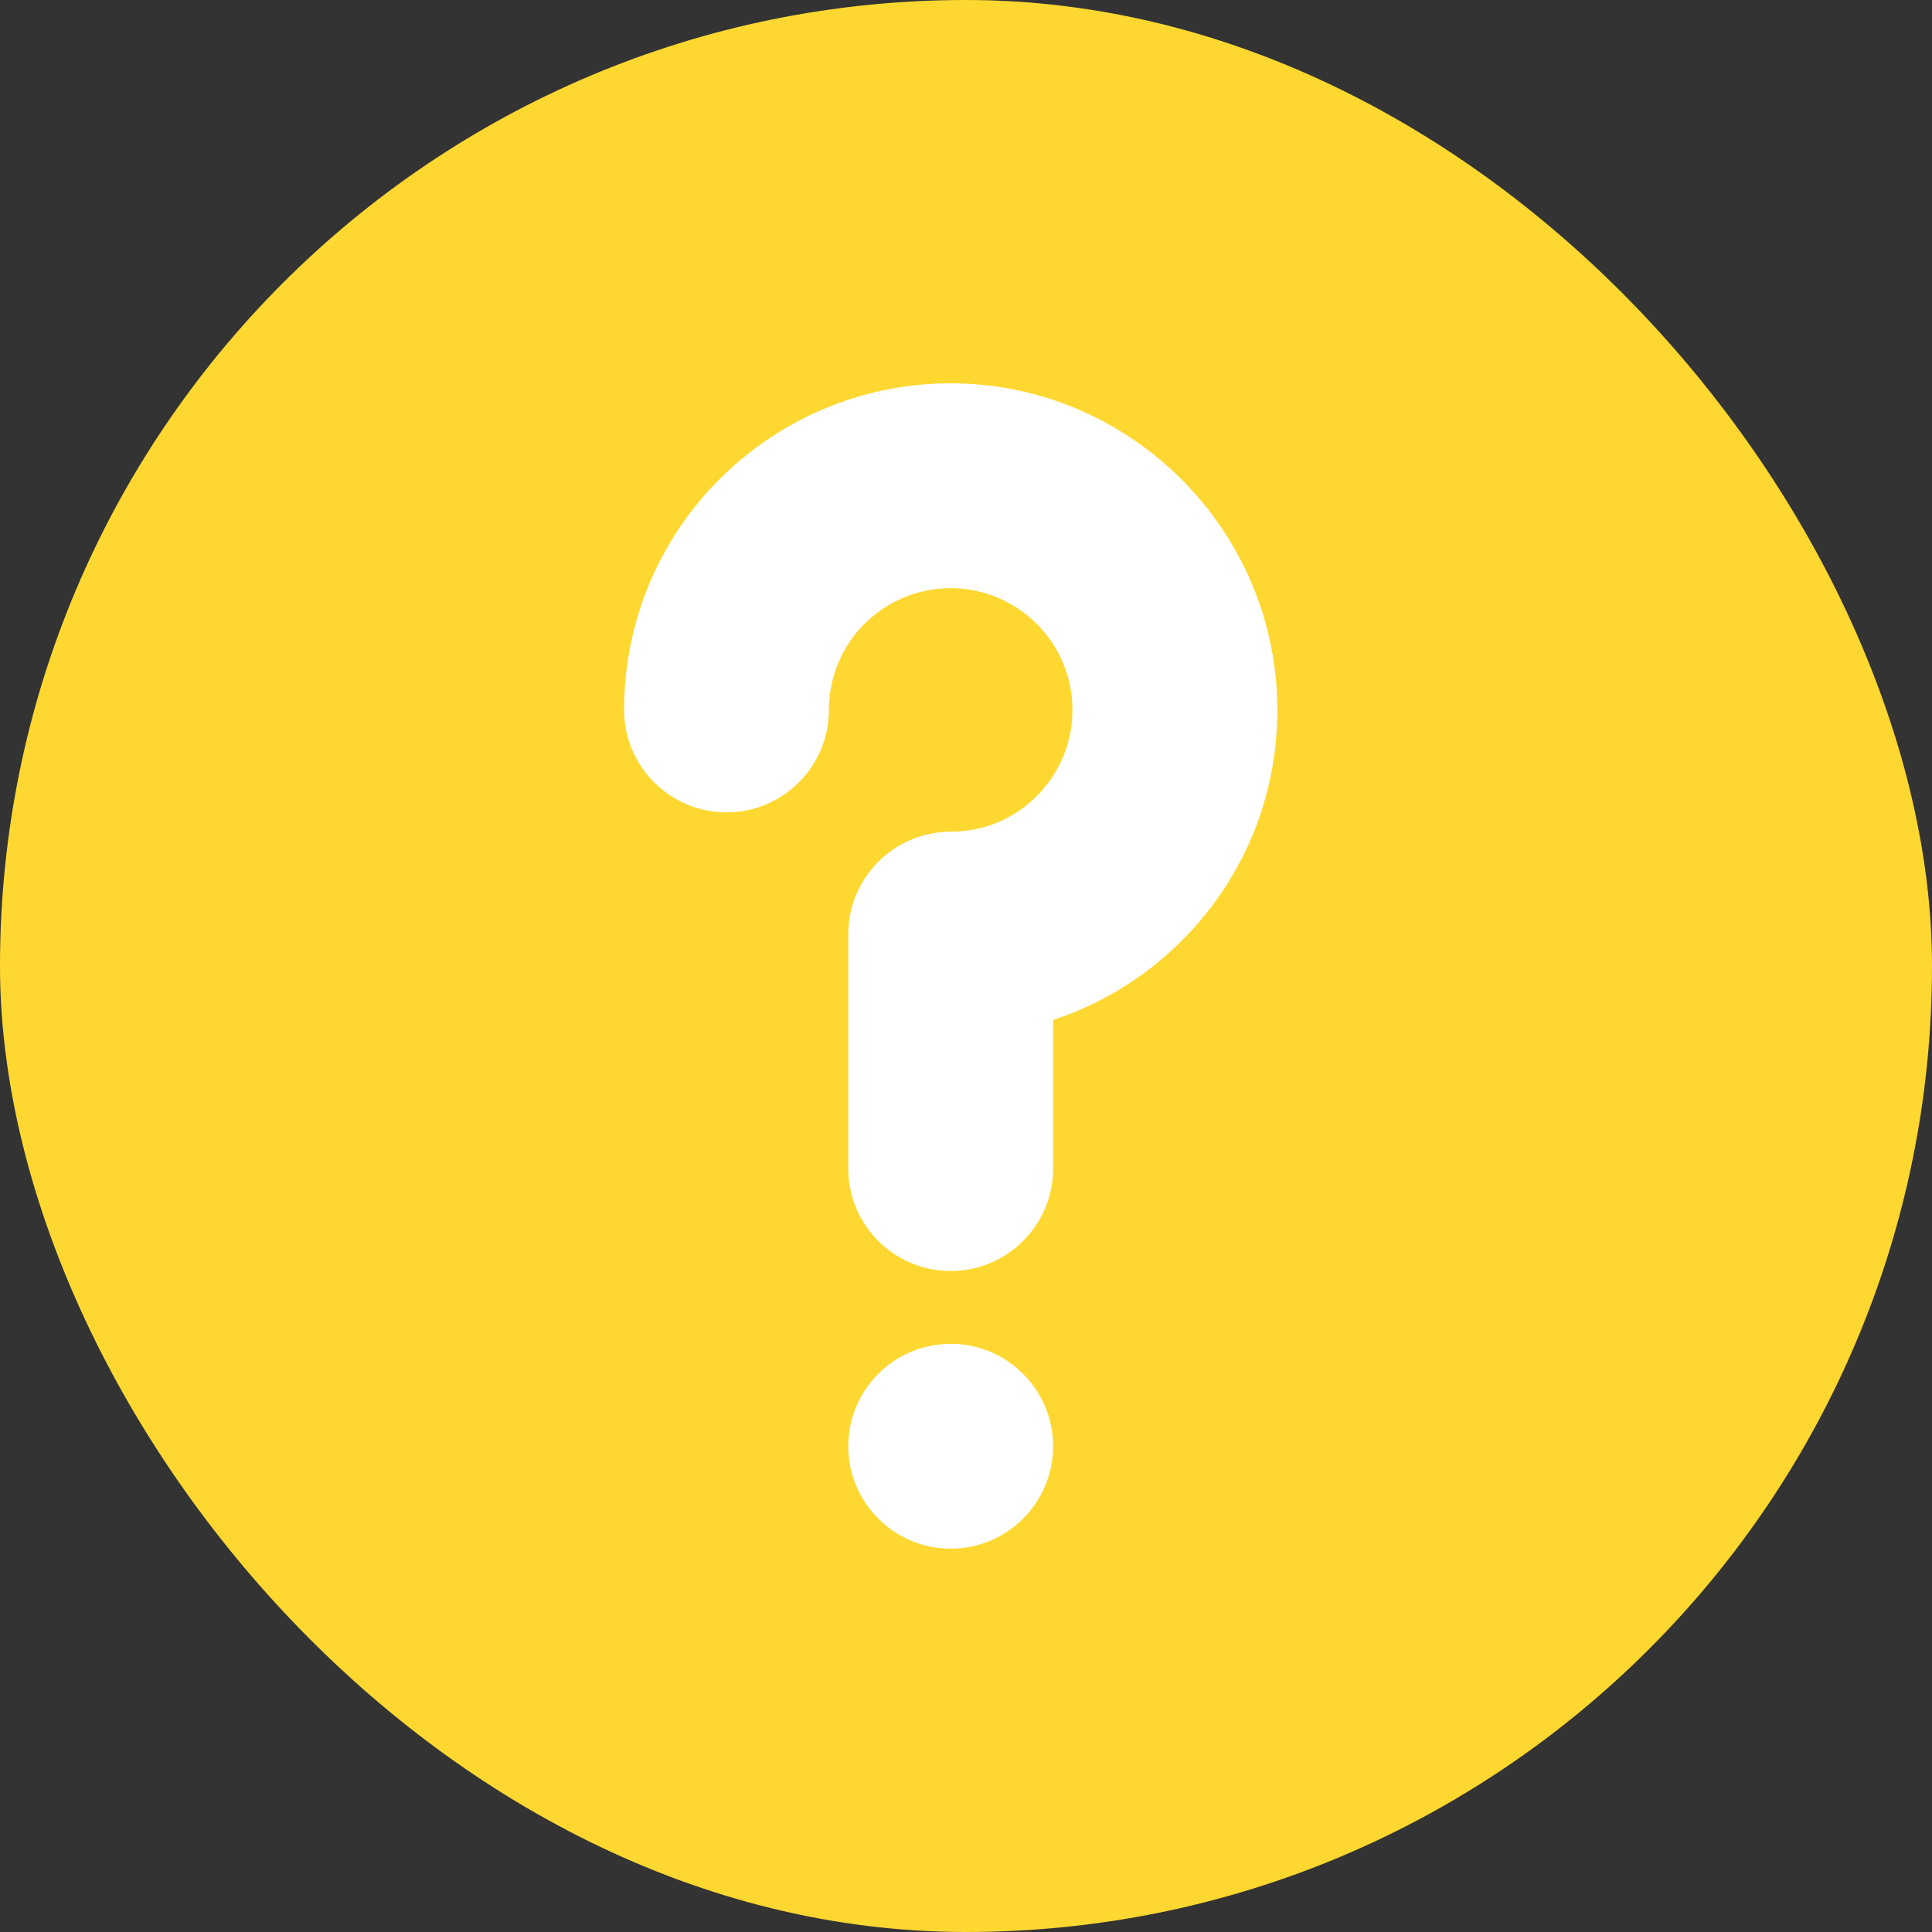
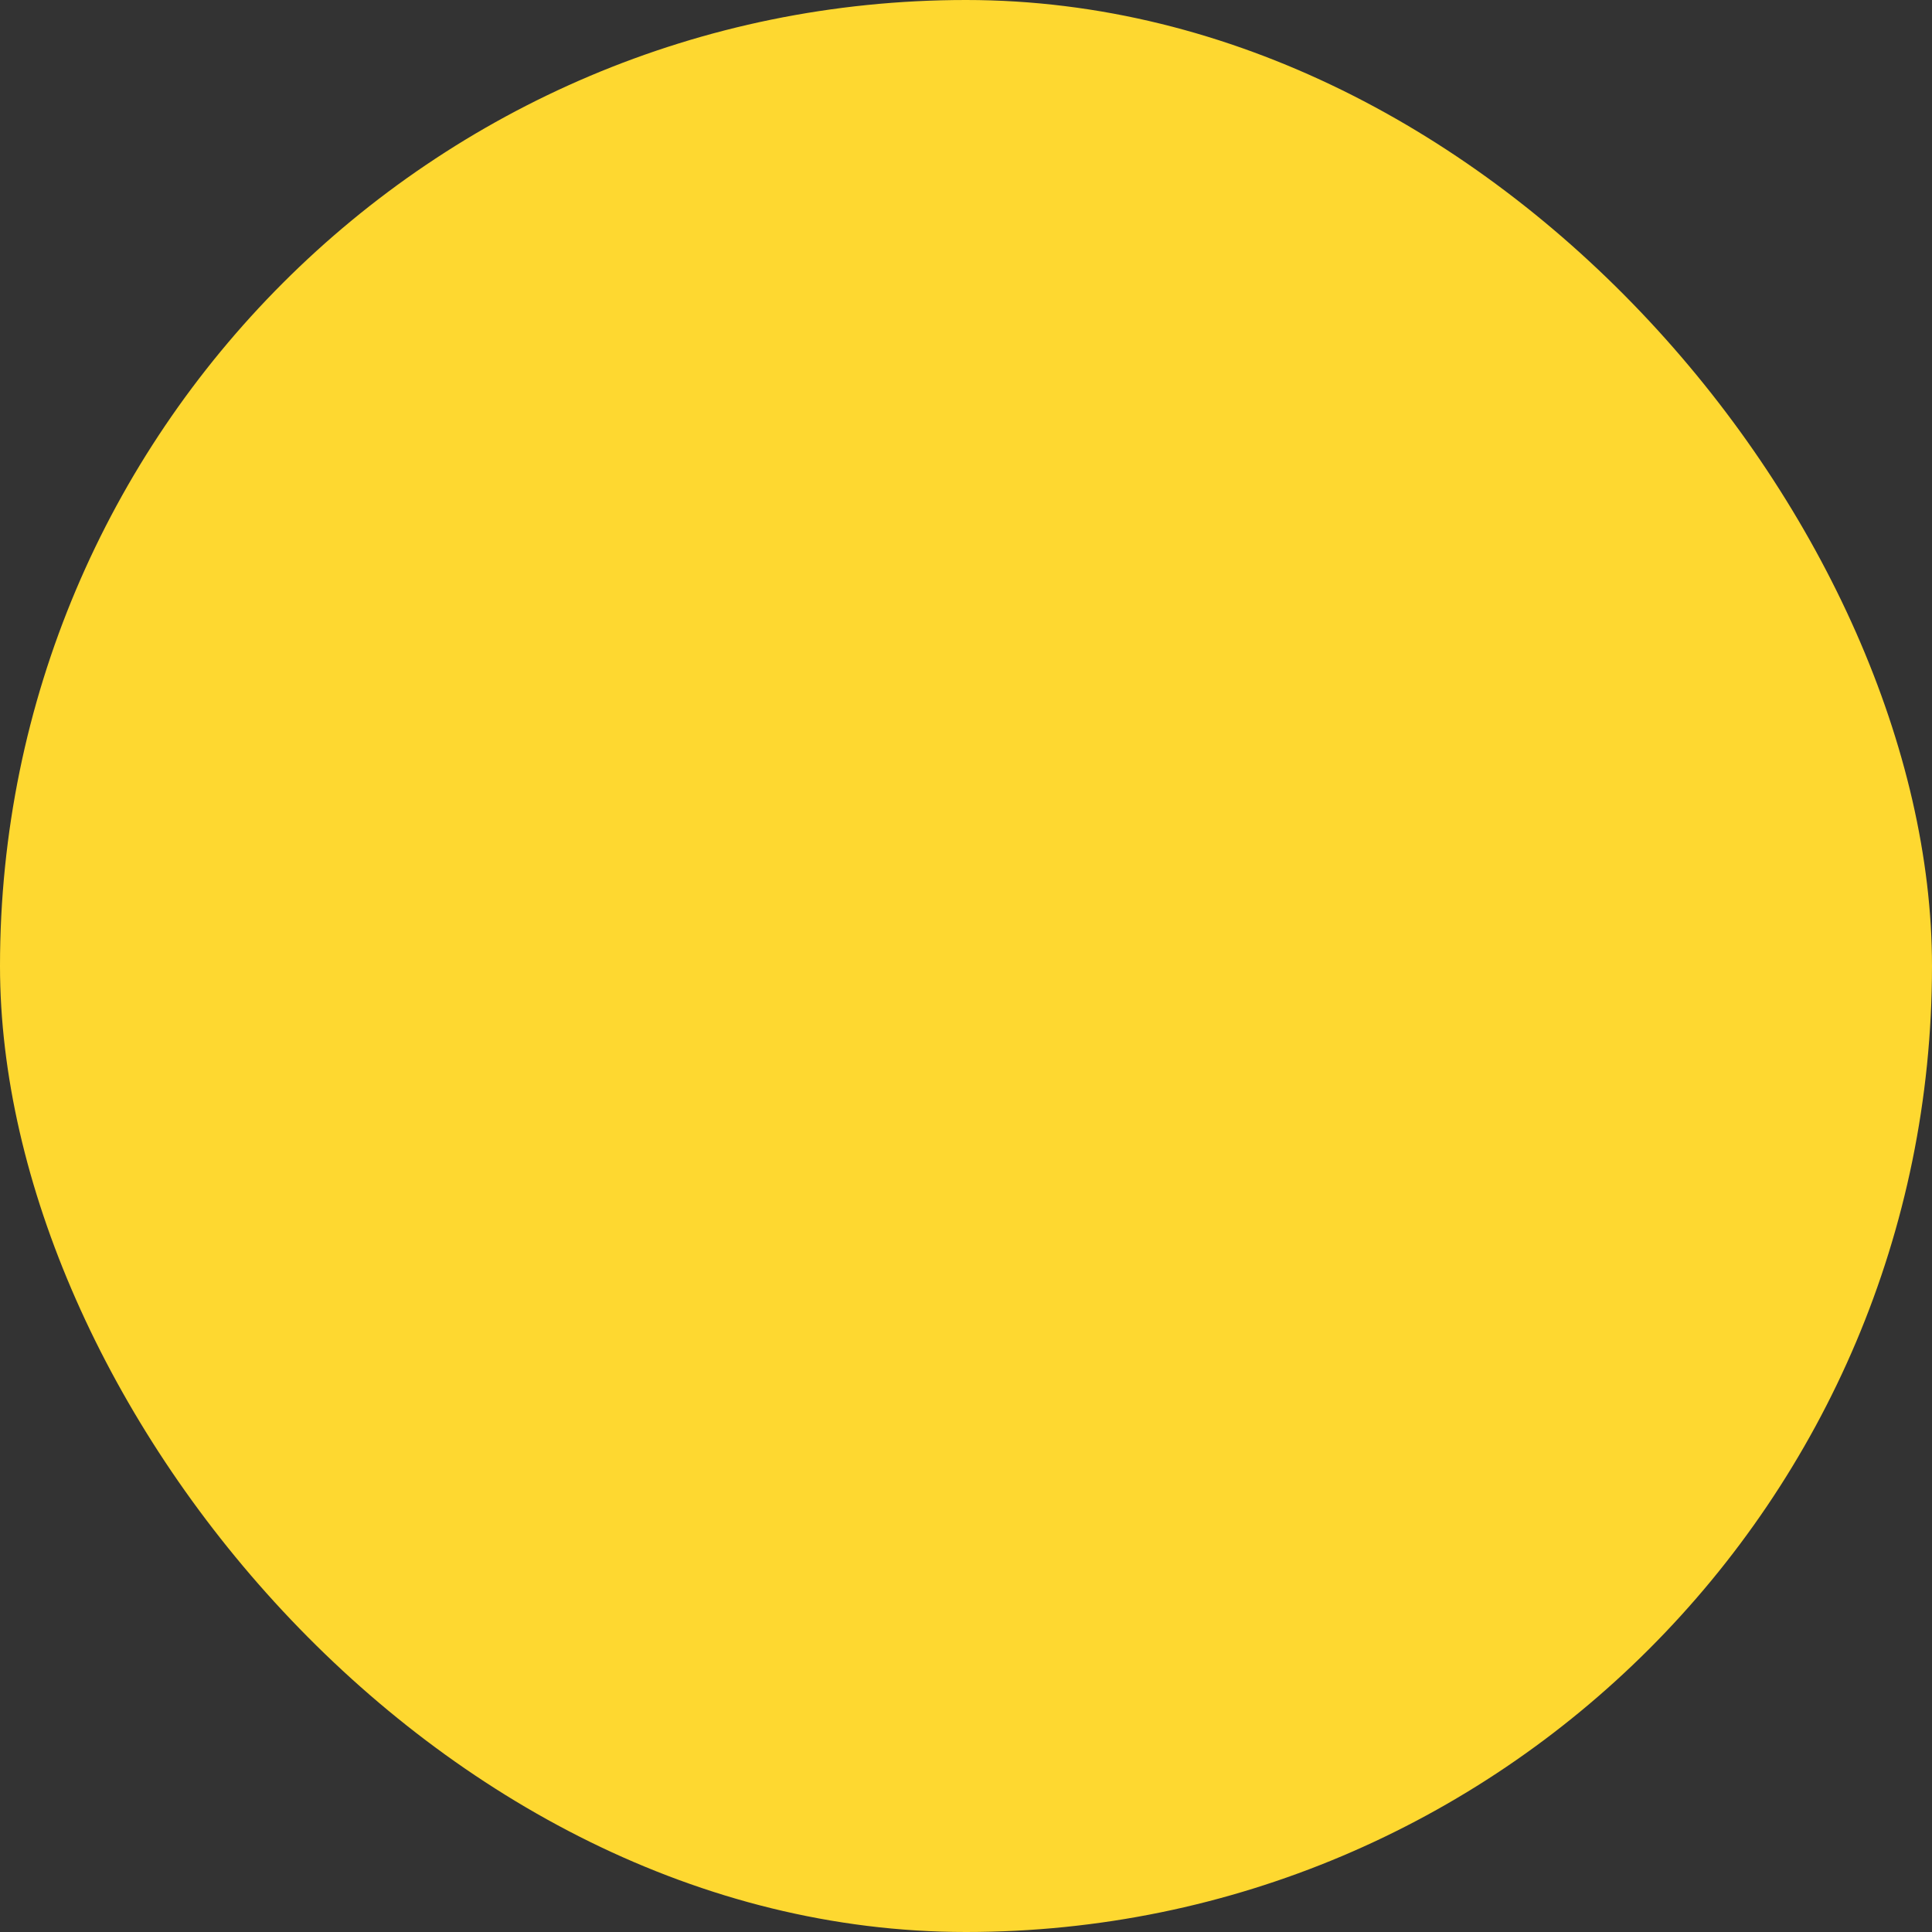
<svg xmlns="http://www.w3.org/2000/svg" width="63" height="63" viewBox="0 0 63 63" fill="none">
  <rect x="0" y="0" width="63" height="63" fill="#333333" stroke="none" />
  <rect width="63" height="63" rx="31.5" fill="#FED830" />
  <g clip-path="url(#clip0_47_8)">
    <path d="M31 50.5C29.158 50.5 27.66 49.002 27.66 47.16C27.66 45.319 29.158 43.82 31 43.82C32.842 43.82 34.34 45.319 34.34 47.16C34.34 49.002 32.842 50.5 31 50.5Z" fill="white" />
    <path d="M31 41.446C29.158 41.446 27.66 39.947 27.66 38.106V30.461C27.66 28.62 29.158 27.121 31 27.121C32.099 27.121 33.121 26.682 33.88 25.883C34.636 25.085 35.022 24.038 34.965 22.935C34.858 20.872 33.153 19.223 31.083 19.181C31.056 19.18 31.028 19.18 31 19.18C29.023 19.18 27.341 20.633 27.068 22.592C27.042 22.776 27.029 22.964 27.029 23.151C27.029 24.992 25.531 26.49 23.689 26.49C21.848 26.49 20.35 24.992 20.35 23.151C20.35 22.654 20.384 22.155 20.453 21.667C21.197 16.332 25.827 12.393 31.218 12.502C36.772 12.615 41.347 17.045 41.636 22.589V22.589C41.789 25.54 40.754 28.343 38.723 30.482C37.511 31.759 36.009 32.709 34.34 33.26V38.106C34.34 39.947 32.842 41.446 31 41.446Z" fill="white" />
  </g>
  <defs>
    <clipPath id="clip0_47_8">
-       <rect width="38" height="38" fill="white" transform="translate(12 12.5)" />
-     </clipPath>
+       </clipPath>
  </defs>
</svg>